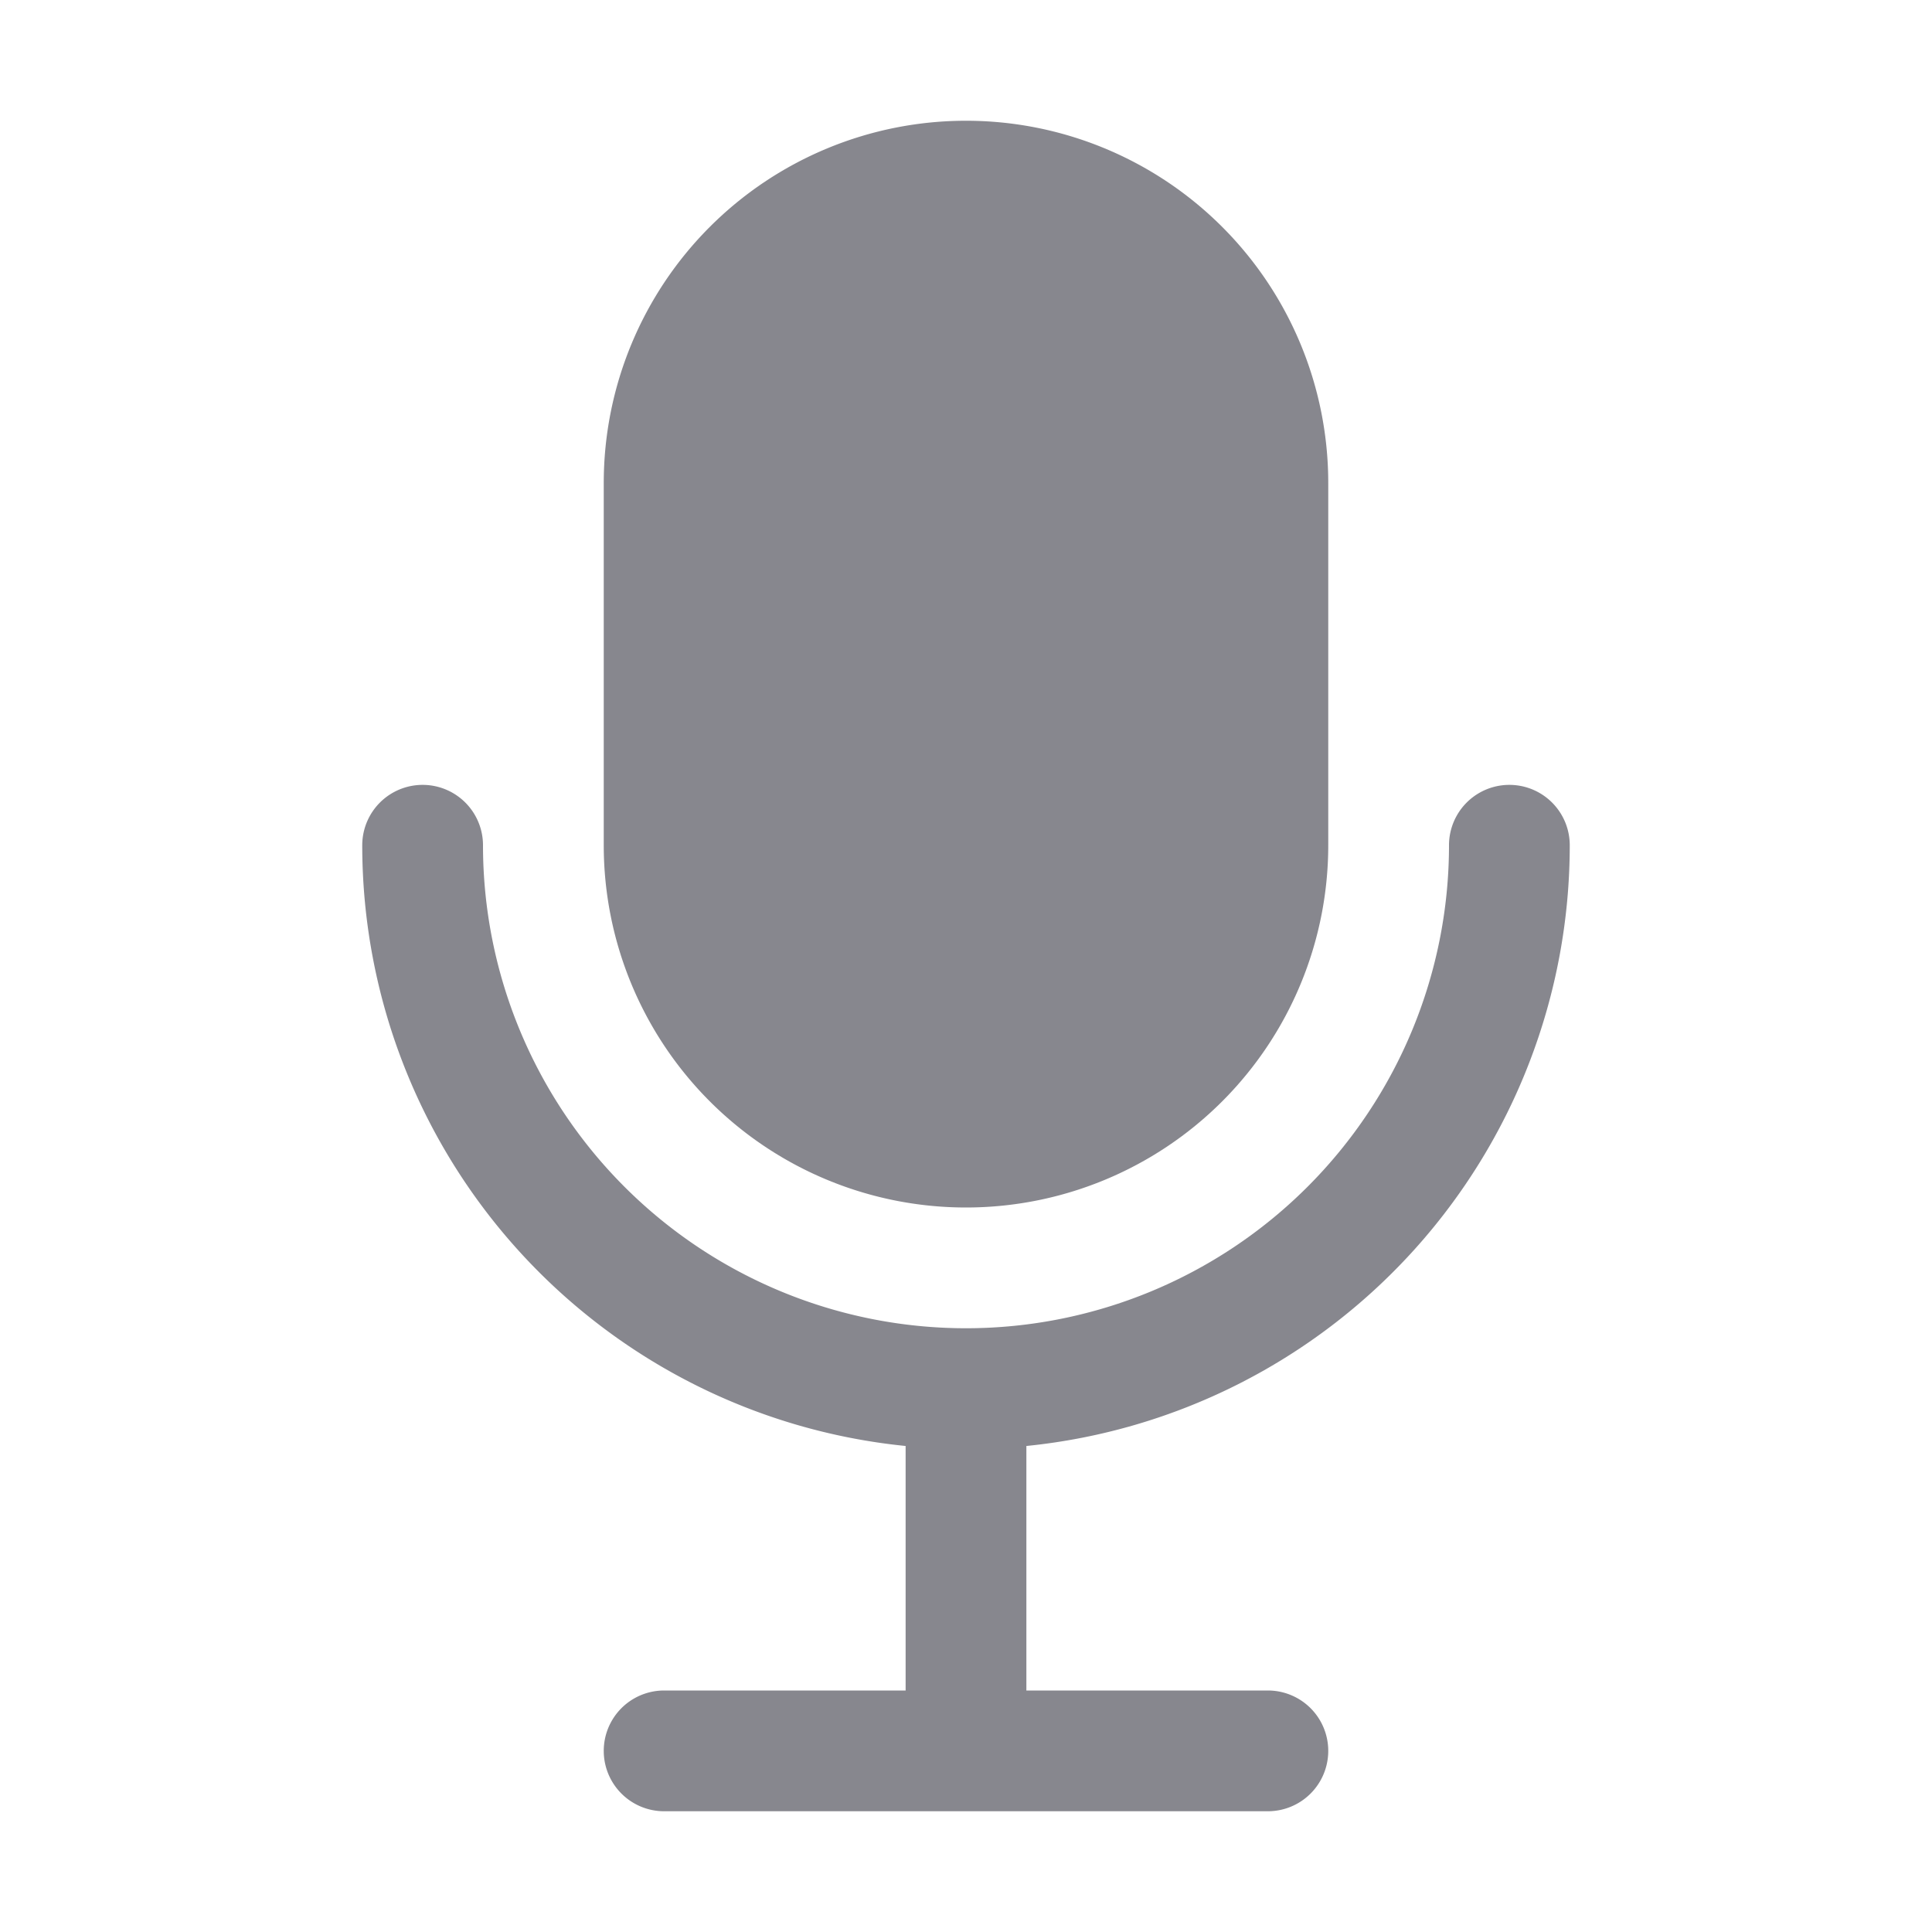
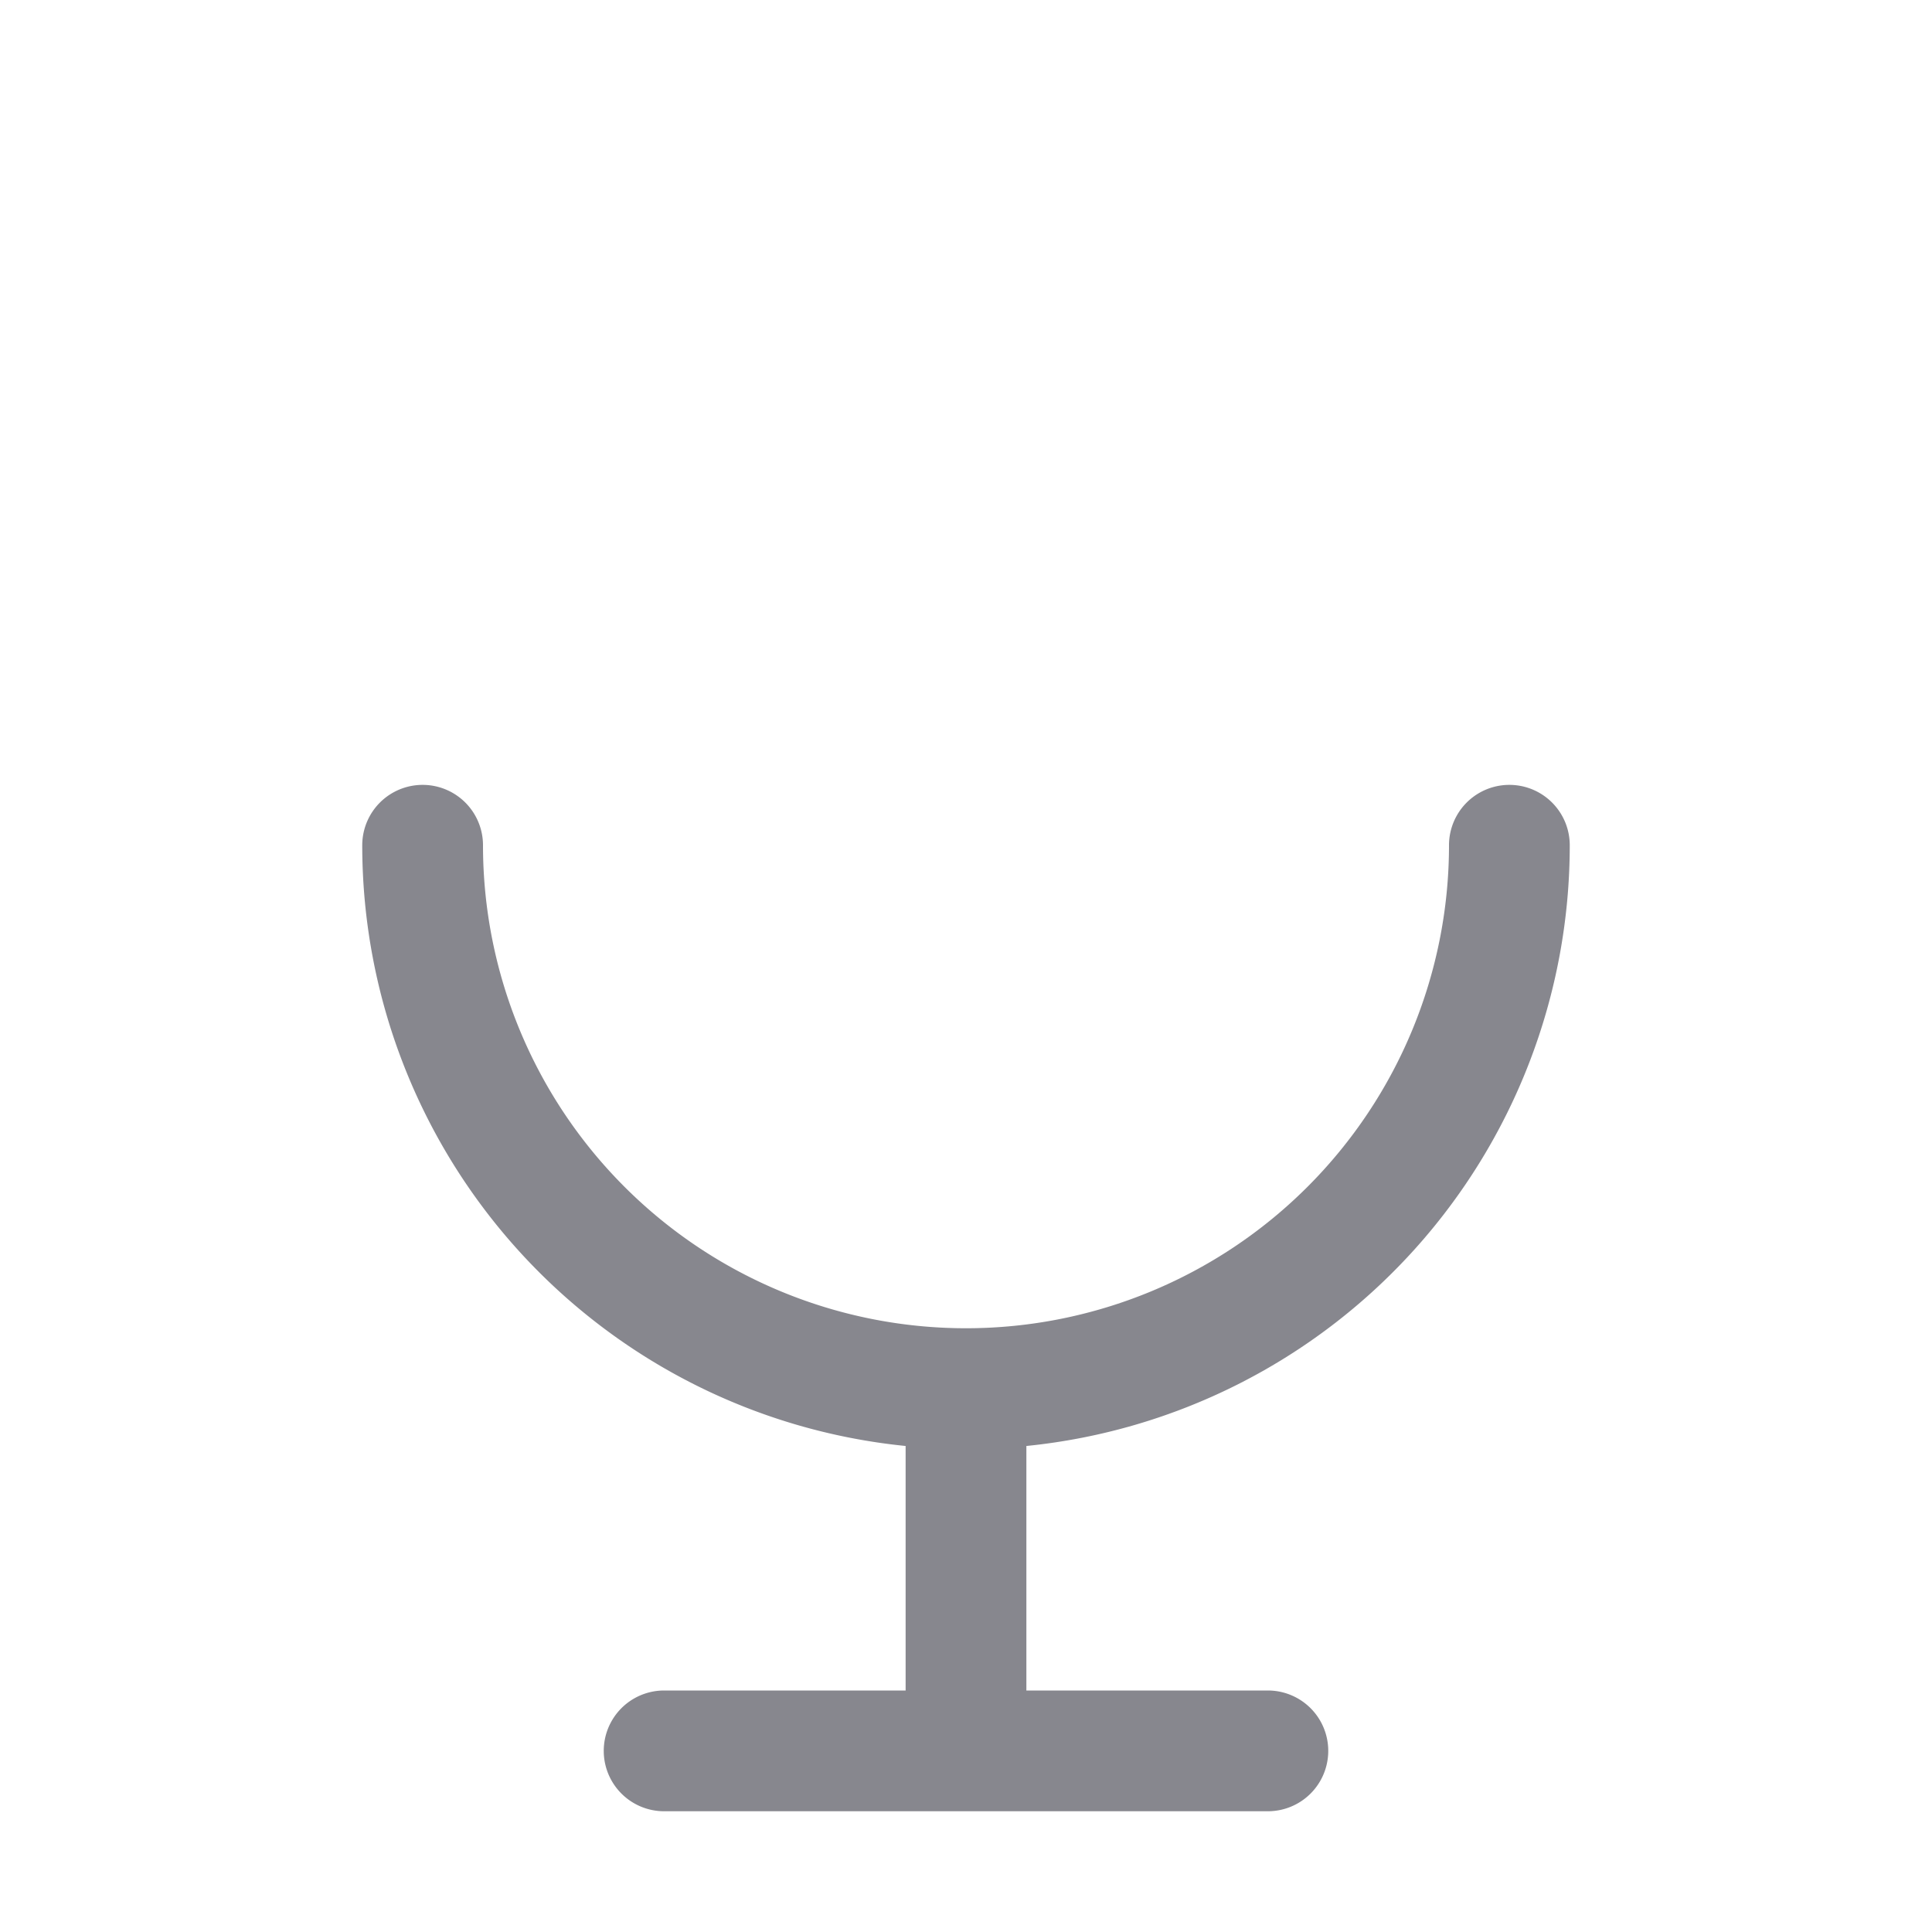
<svg xmlns="http://www.w3.org/2000/svg" viewBox="0 0 32 32">
  <g>
-     <path fill="#87878e" d="M16,20a6,6,0,0,0,6-6V8A6,6,0,0,0,10,8v6A6,6,0,0,0,16,20Z" />
    <path fill="#87878e" d="M26,14a1,1,0,0,0-2,0A8,8,0,0,1,8,14a1,1,0,0,0-2,0,10,10,0,0,0,9,9.95V28H11a1,1,0,0,0,0,2H21a1,1,0,0,0,0-2H17V23.95A10,10,0,0,0,26,14Z" />
  </g>
</svg>